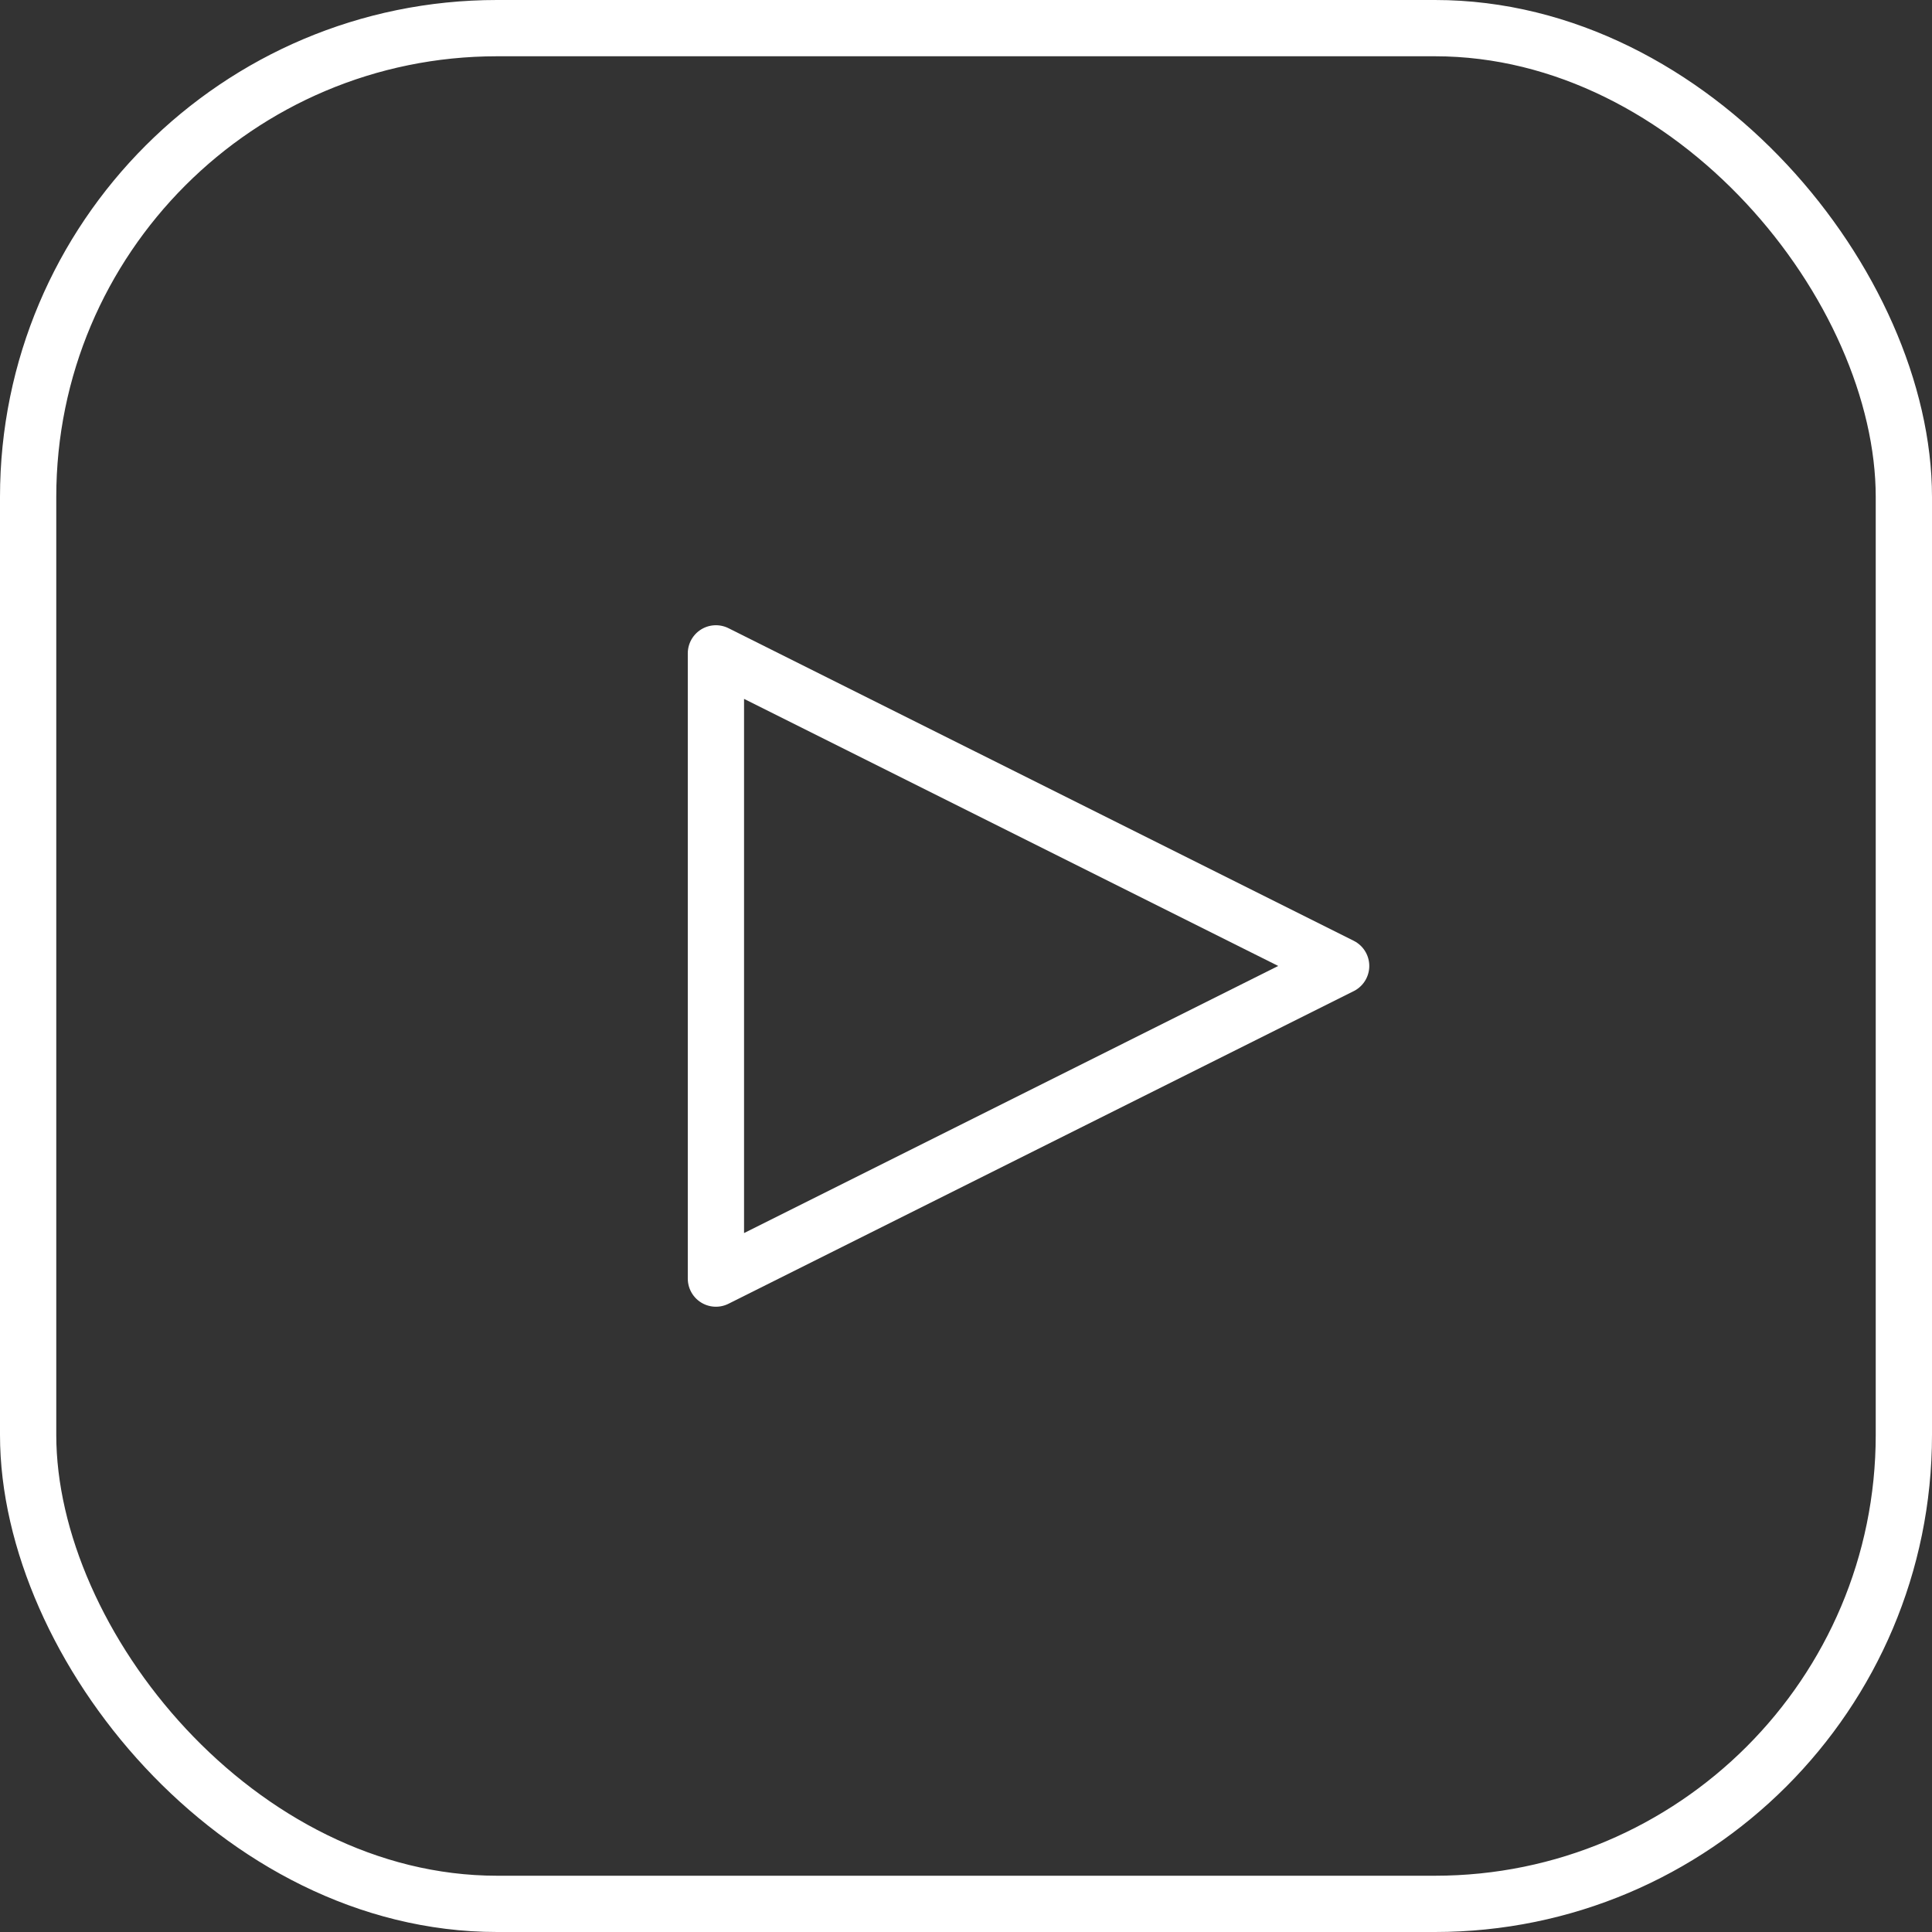
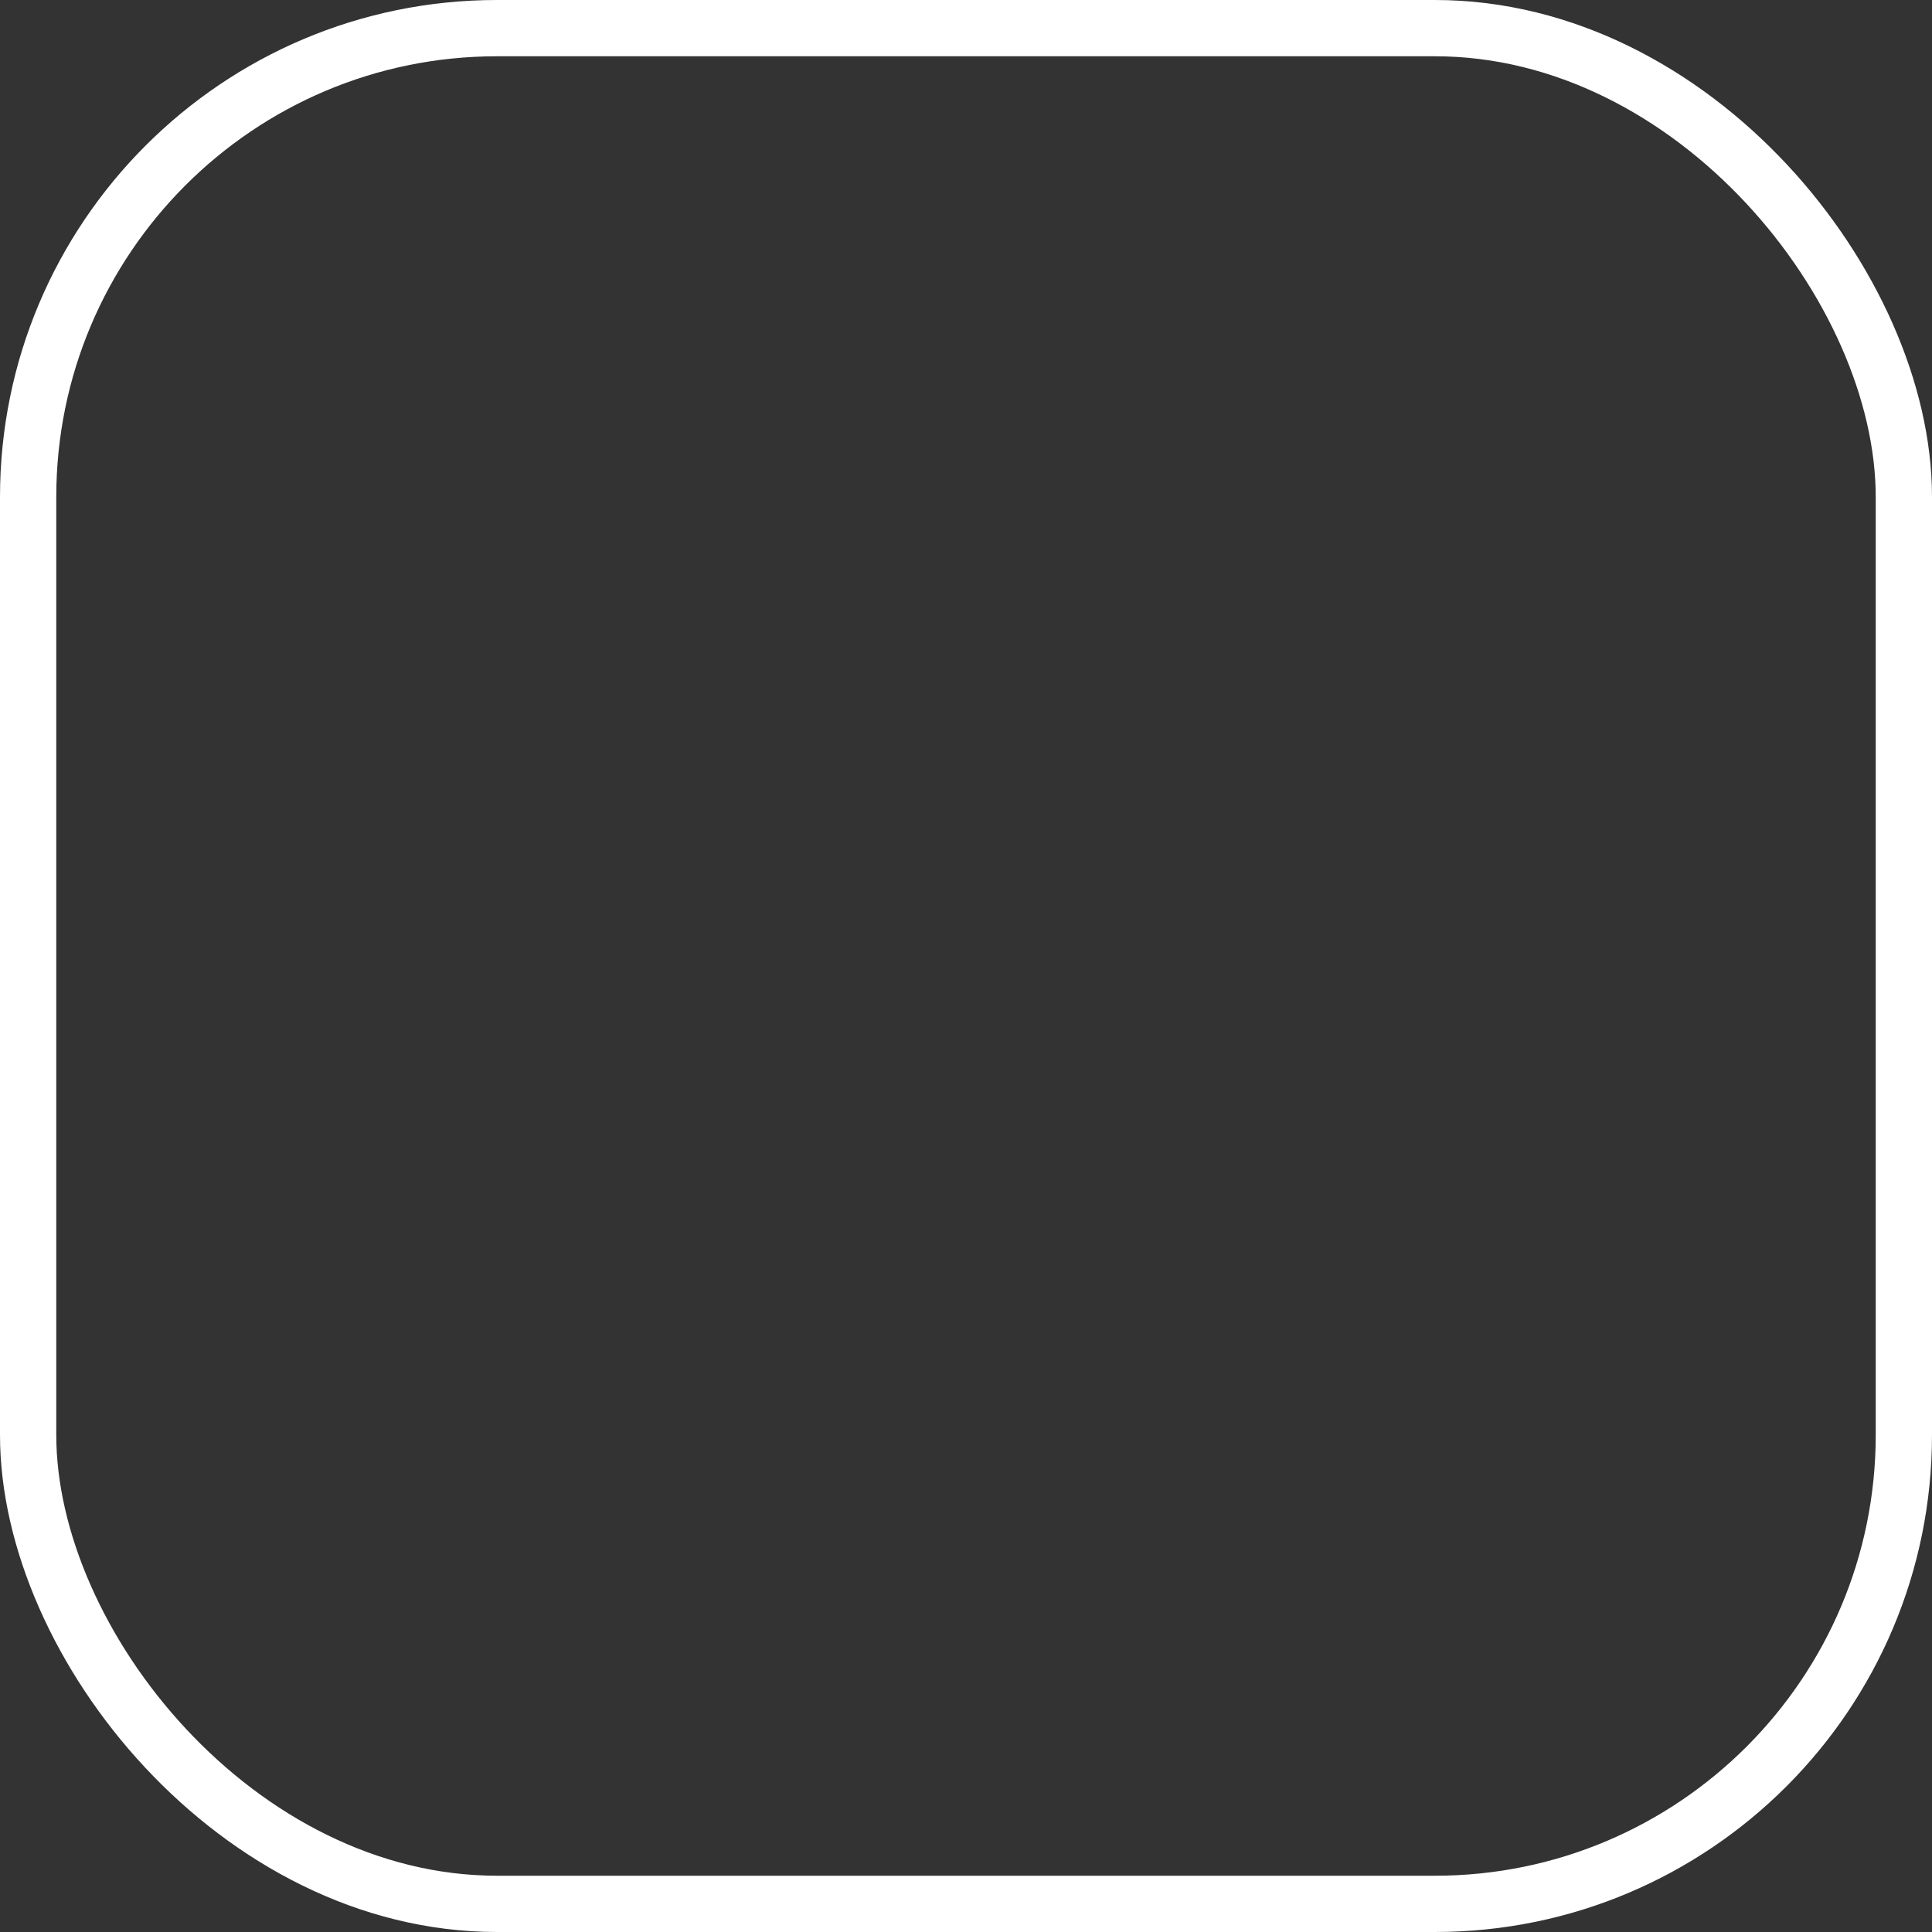
<svg xmlns="http://www.w3.org/2000/svg" width="41.2" height="41.2" viewBox="0 0 41.2 41.2">
  <rect x="0" y="0" width="41.2" height="41.2" fill="#333333" stroke="none" />
  <g id="stream-video-5082_c5e0f635-5a39-48ae-8e91-19cf6747d584" transform="translate(-1.4 -1.4)">
    <rect id="layer2" width="40" height="40" rx="10" transform="translate(2 2)" fill="none" stroke="#fff" stroke-linecap="round" stroke-linejoin="round" stroke-miterlimit="10" stroke-width="1.2" />
-     <path id="layer1" d="M24,22V35.333l13.333-6.667Z" transform="translate(-7.333 -6.667)" fill="none" stroke="#fff" stroke-linecap="round" stroke-linejoin="round" stroke-miterlimit="10" stroke-width="1.2" />
  </g>
</svg>